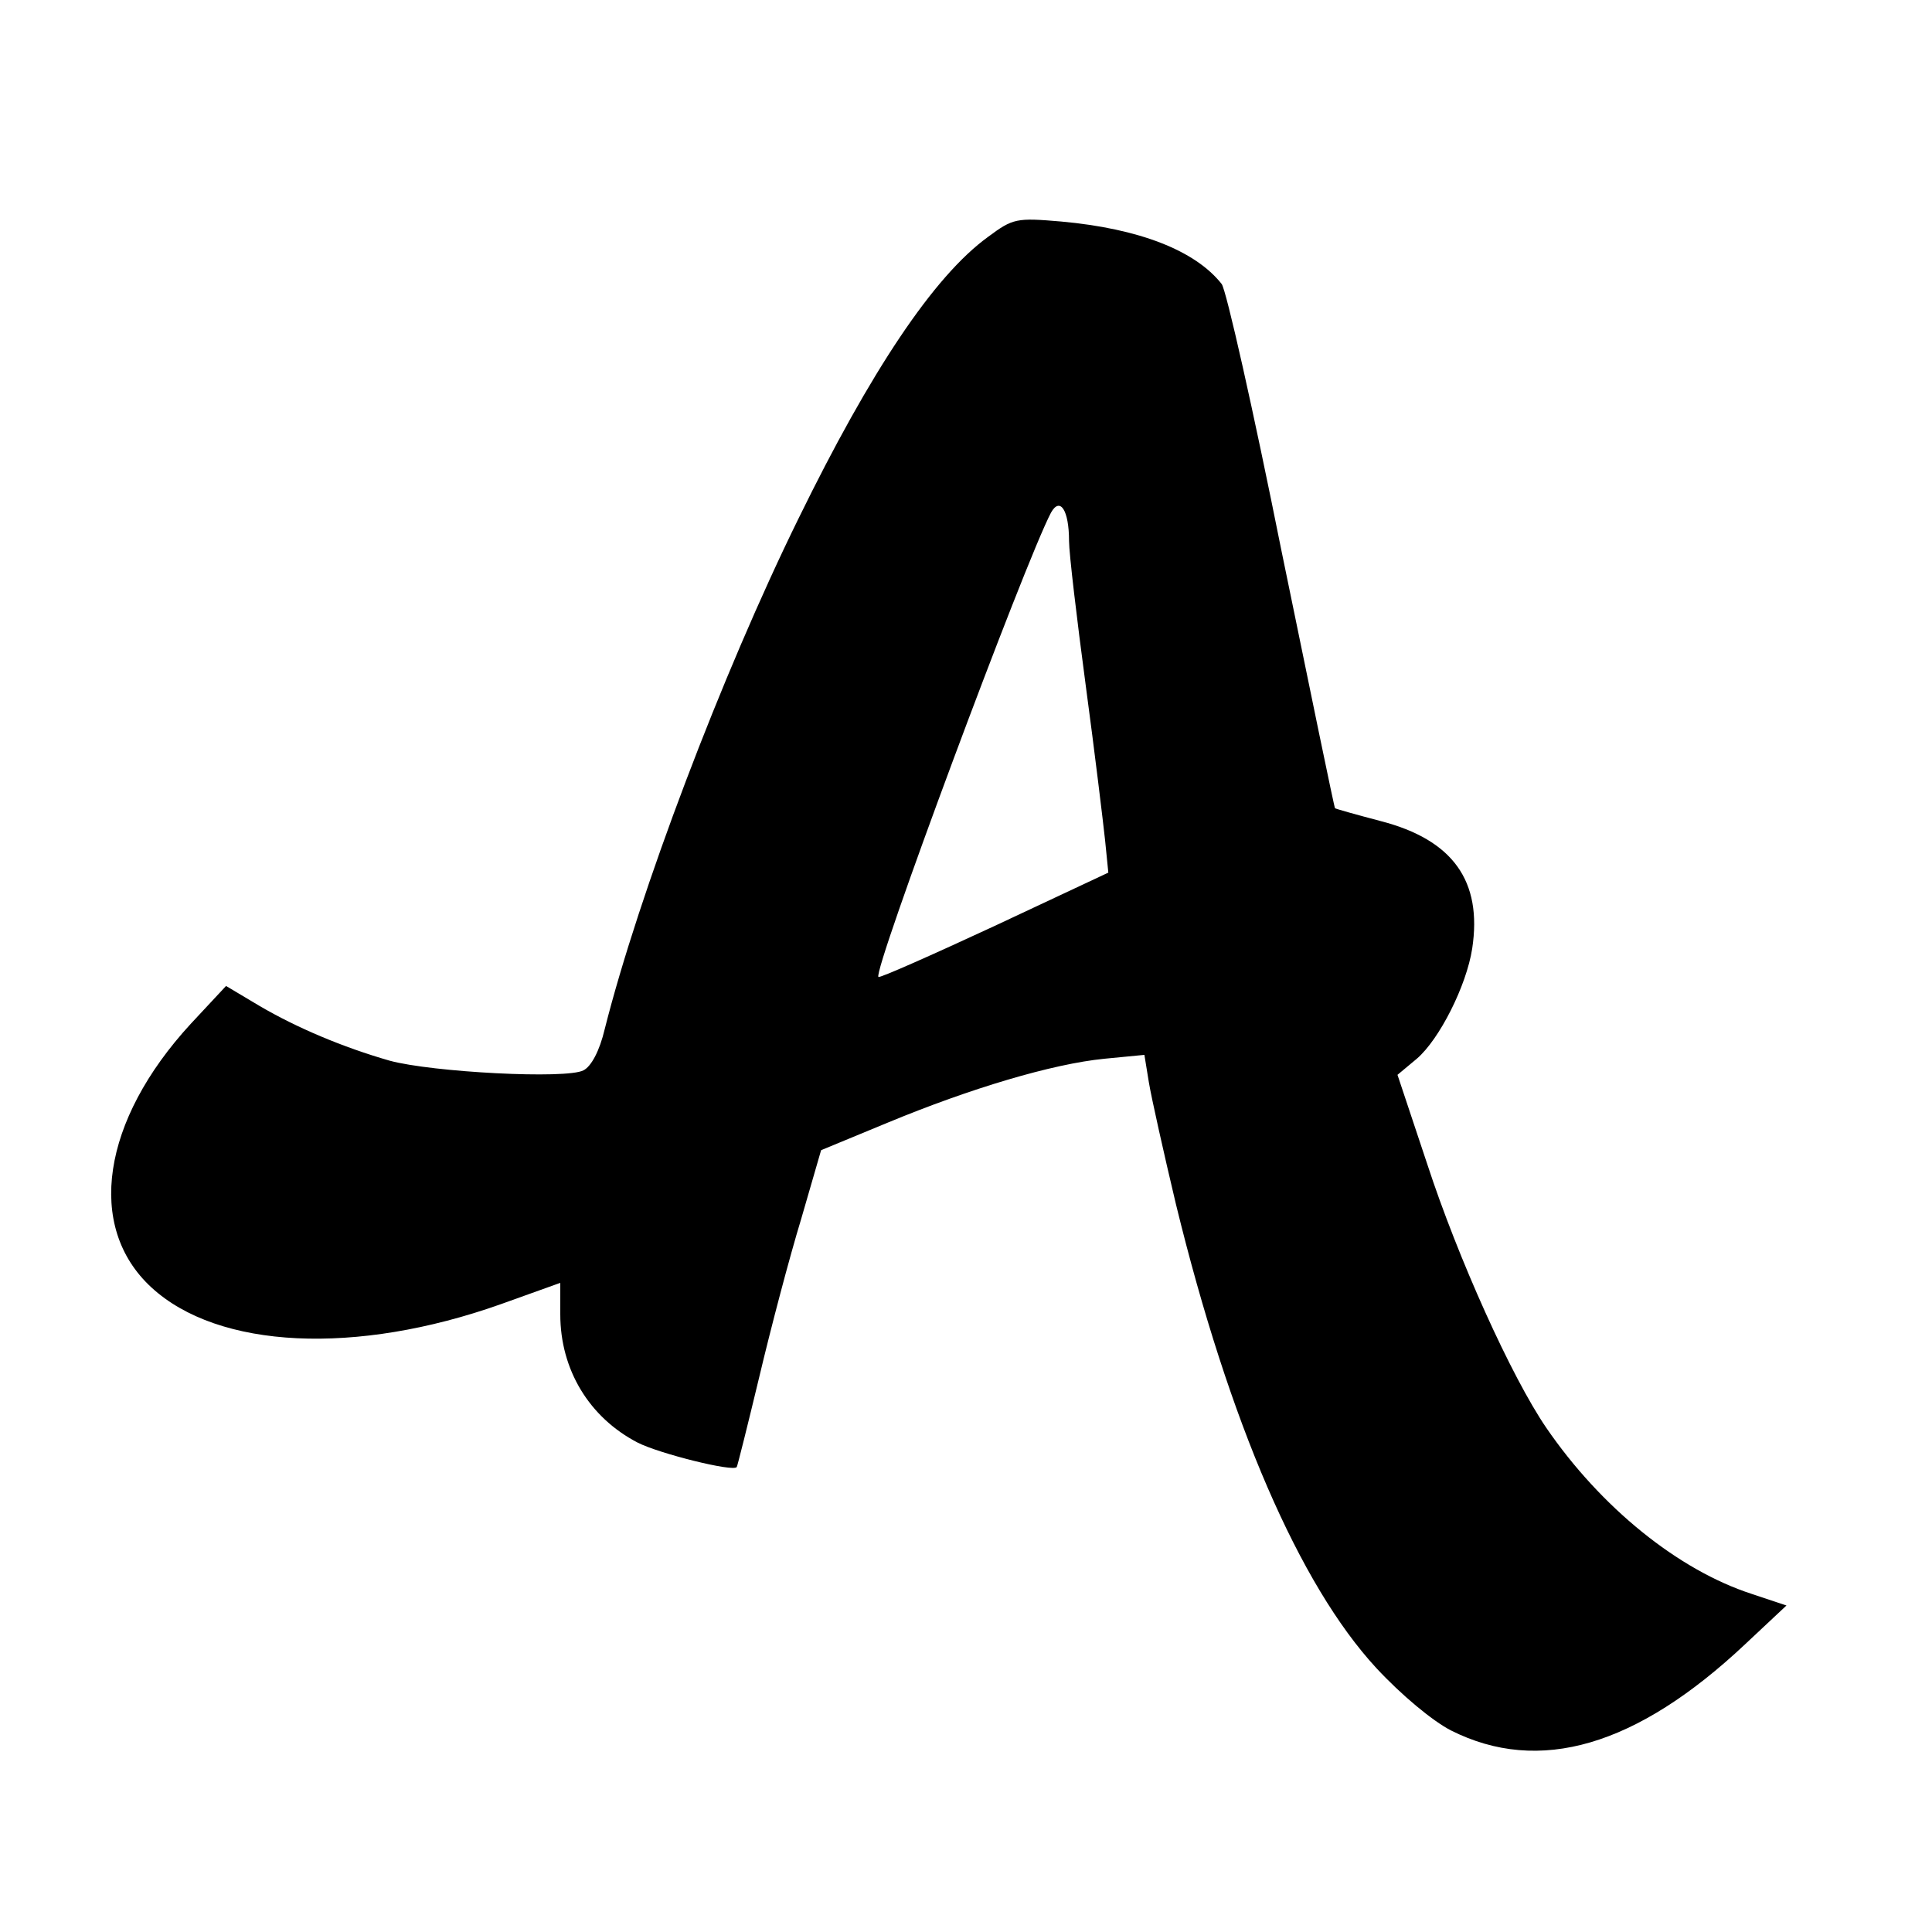
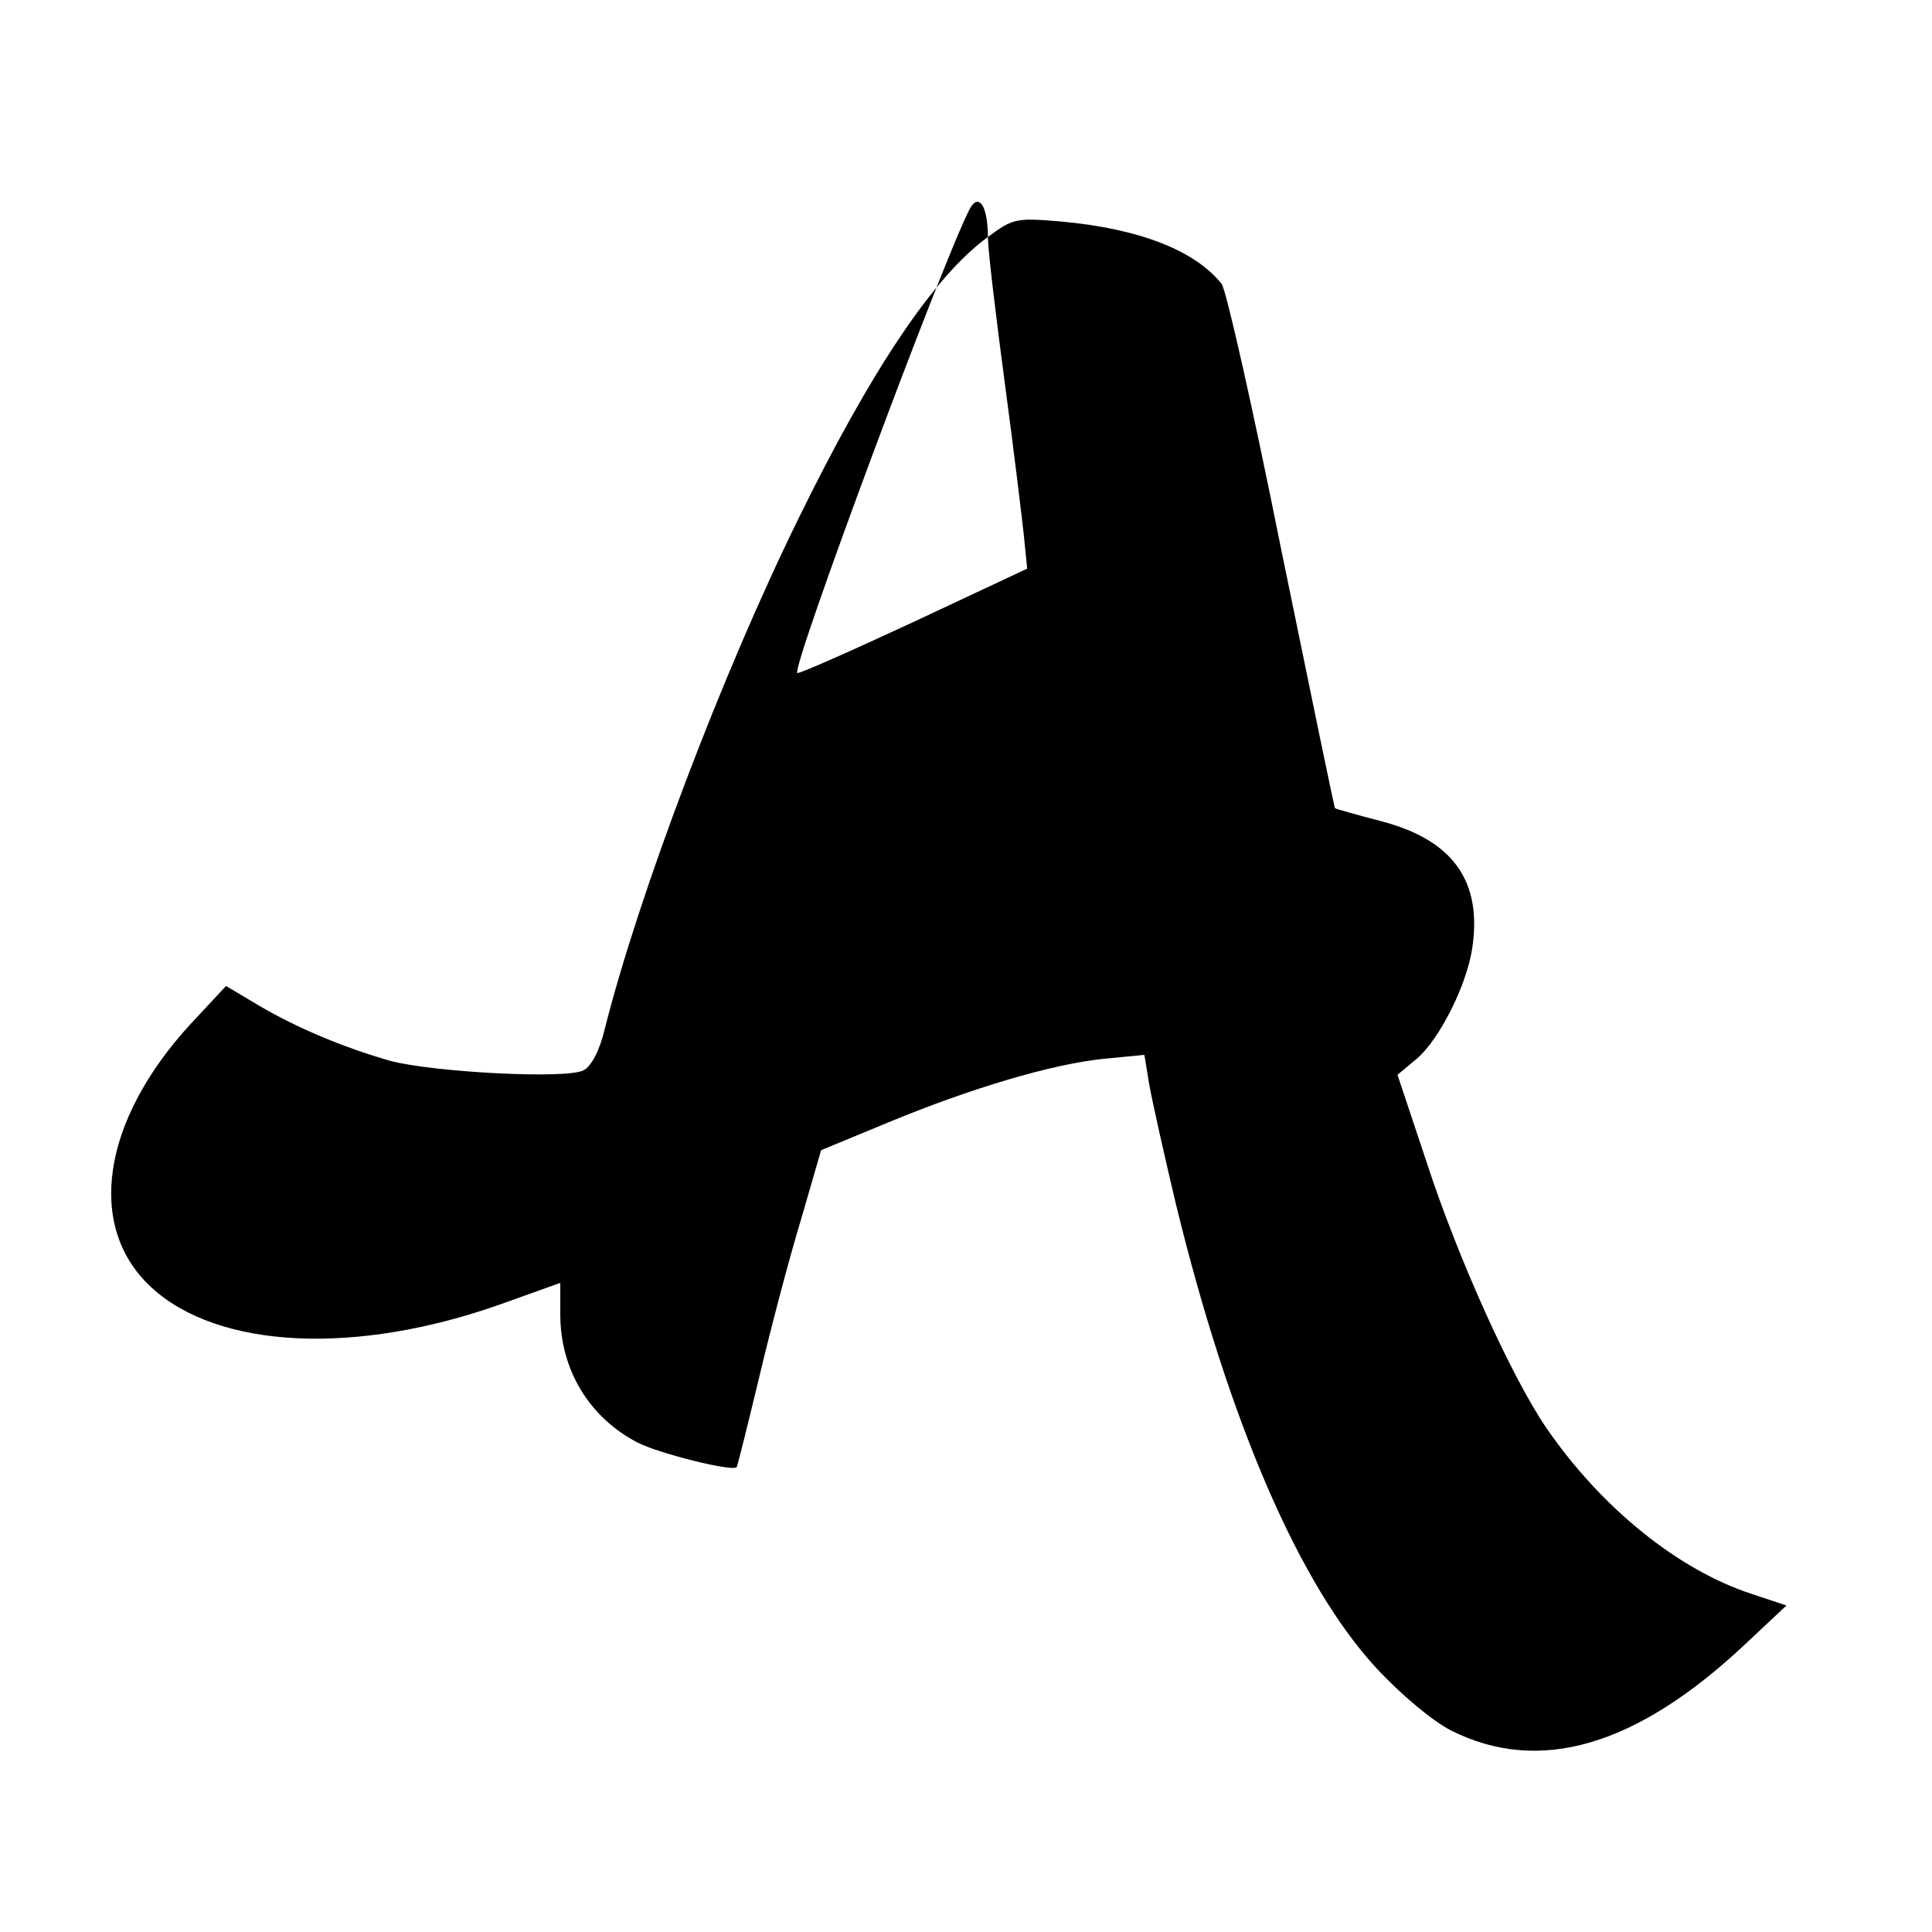
<svg xmlns="http://www.w3.org/2000/svg" width="400" height="400" version="1.0" viewBox="0 0 300 300">
-   <path d="M153.4 36.8c-8.4 6.1-18.2 20.8-29.4 43.7-11.9 24.2-24.8 58.3-30.1 79.3-.8 3.4-2.1 5.8-3.3 6.4-2.6 1.4-23.5.3-30.1-1.5-7.3-2.1-14.4-5.1-20.2-8.5l-5.2-3.1-5.5 5.9c-13.8 15-16.3 31.5-6.1 40.9 10.4 9.6 31.8 10.6 54.3 2.6l9.2-3.3v4.9c0 8.6 4.5 16 12 19.9 3.3 1.7 14.9 4.6 15.4 3.8.1-.1 1.7-6.5 3.5-14 1.8-7.6 4.7-18.6 6.5-24.5l3.1-10.7 10.4-4.3c12.8-5.3 25.5-9.1 33.6-9.9l6.2-.6.7 4.3c.4 2.4 2.3 10.9 4.2 18.9 8.3 34 19.2 59.1 31.1 72 3.9 4.2 8.7 8.2 11.6 9.7 13.7 6.9 28.8 2.5 45.7-13.4l6.4-6-5.4-1.8c-11.4-3.7-23.4-13.4-31.9-25.8-5.4-7.9-13.7-26.3-18.5-41l-4.6-13.8 3-2.5c3.5-3 7.7-11.3 8.6-17.1 1.6-10.5-3-16.9-14.2-19.8-3.8-1-7-1.9-7.1-2-.1 0-3.8-18-8.3-39.9-4.4-22-8.6-40.6-9.3-41.5-4.1-5.2-12.8-8.6-24.9-9.7-7-.6-7.5-.5-11.4 2.4zM166 84c0 1.9 1.2 12 2.6 22.5 1.4 10.4 2.7 21.2 3 24l.5 5-17.7 8.3c-9.7 4.5-17.8 8.1-18 7.9-.9-.9 22.7-64.3 26.8-72.1 1.4-2.5 2.8-.4 2.8 4.4z" />
+   <path d="M153.4 36.8c-8.4 6.1-18.2 20.8-29.4 43.7-11.9 24.2-24.8 58.3-30.1 79.3-.8 3.4-2.1 5.8-3.3 6.4-2.6 1.4-23.5.3-30.1-1.5-7.3-2.1-14.4-5.1-20.2-8.5l-5.2-3.1-5.5 5.9c-13.8 15-16.3 31.5-6.1 40.9 10.4 9.6 31.8 10.6 54.3 2.6l9.2-3.3v4.9c0 8.6 4.5 16 12 19.9 3.3 1.7 14.9 4.6 15.4 3.8.1-.1 1.7-6.5 3.5-14 1.8-7.6 4.7-18.6 6.5-24.5l3.1-10.7 10.4-4.3c12.8-5.3 25.5-9.1 33.6-9.9l6.2-.6.7 4.3c.4 2.4 2.3 10.9 4.2 18.9 8.3 34 19.2 59.1 31.1 72 3.9 4.2 8.7 8.2 11.6 9.7 13.7 6.9 28.8 2.5 45.7-13.4l6.4-6-5.4-1.8c-11.4-3.7-23.4-13.4-31.9-25.8-5.4-7.9-13.7-26.3-18.5-41l-4.6-13.8 3-2.5c3.5-3 7.7-11.3 8.6-17.1 1.6-10.5-3-16.9-14.2-19.8-3.8-1-7-1.9-7.1-2-.1 0-3.8-18-8.3-39.9-4.4-22-8.6-40.6-9.3-41.5-4.1-5.2-12.8-8.6-24.9-9.7-7-.6-7.5-.5-11.4 2.4zc0 1.9 1.2 12 2.6 22.5 1.4 10.4 2.7 21.2 3 24l.5 5-17.7 8.3c-9.7 4.5-17.8 8.1-18 7.9-.9-.9 22.7-64.3 26.8-72.1 1.4-2.5 2.8-.4 2.8 4.4z" />
</svg>